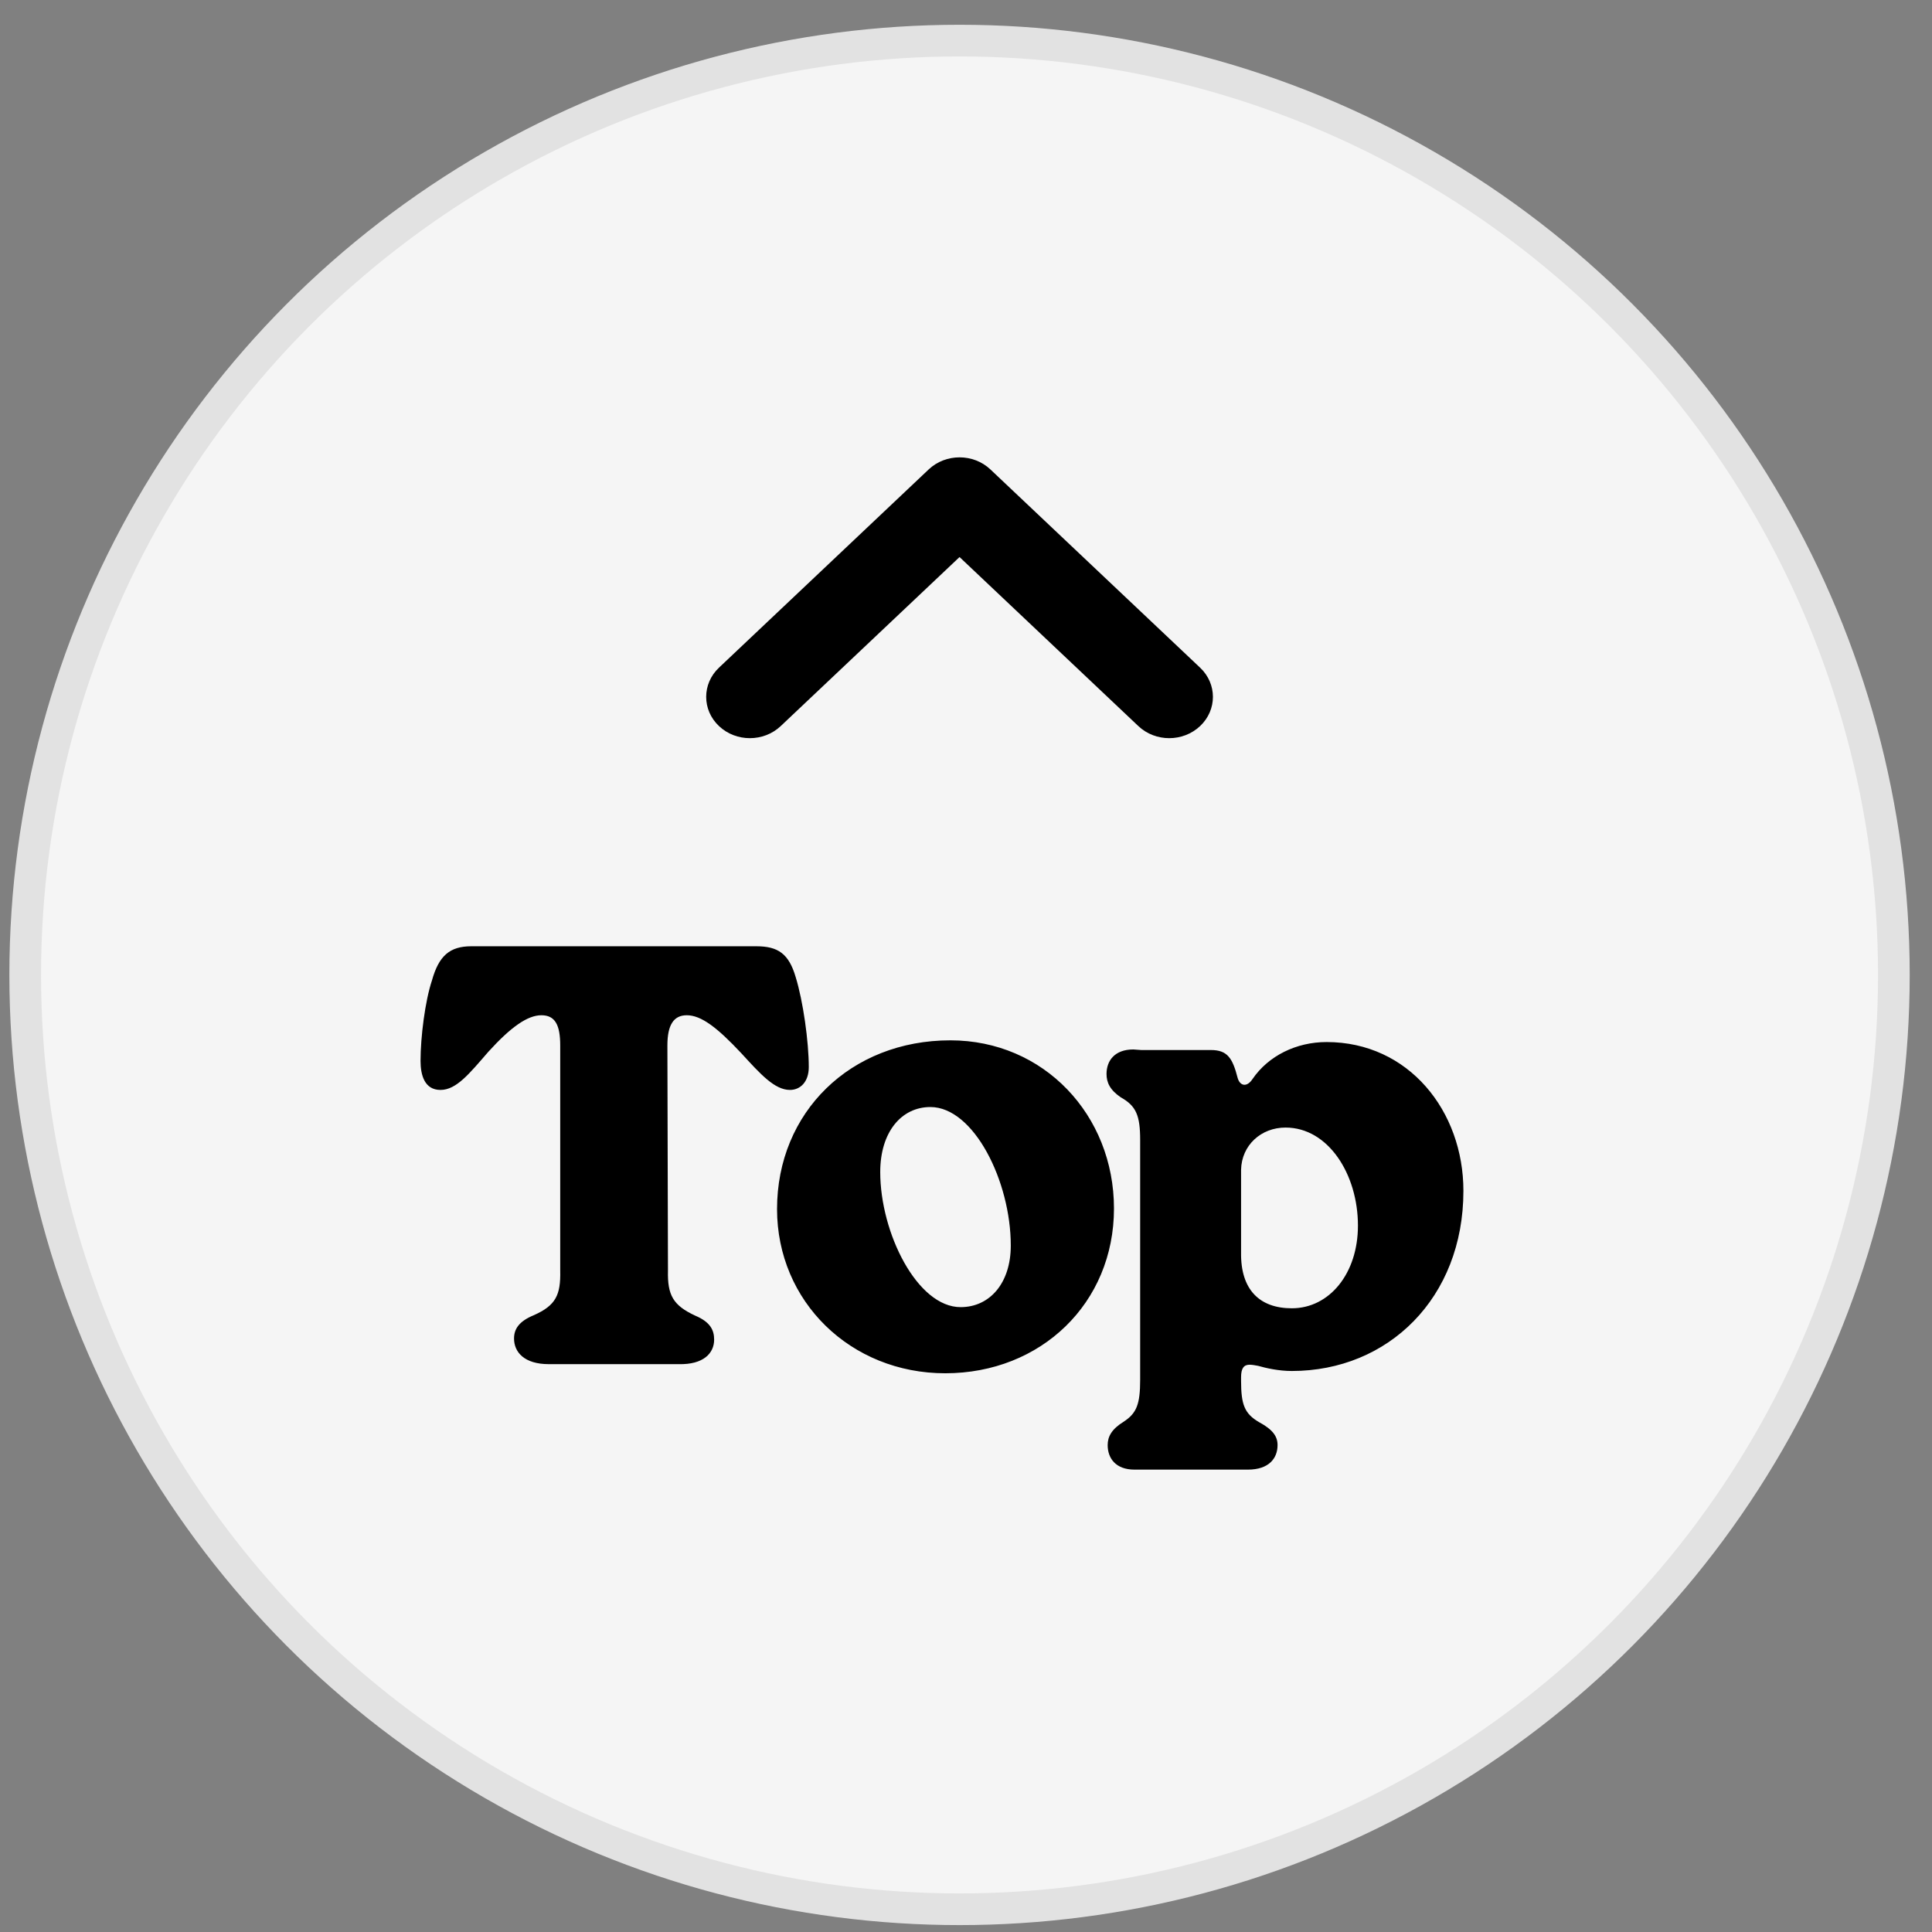
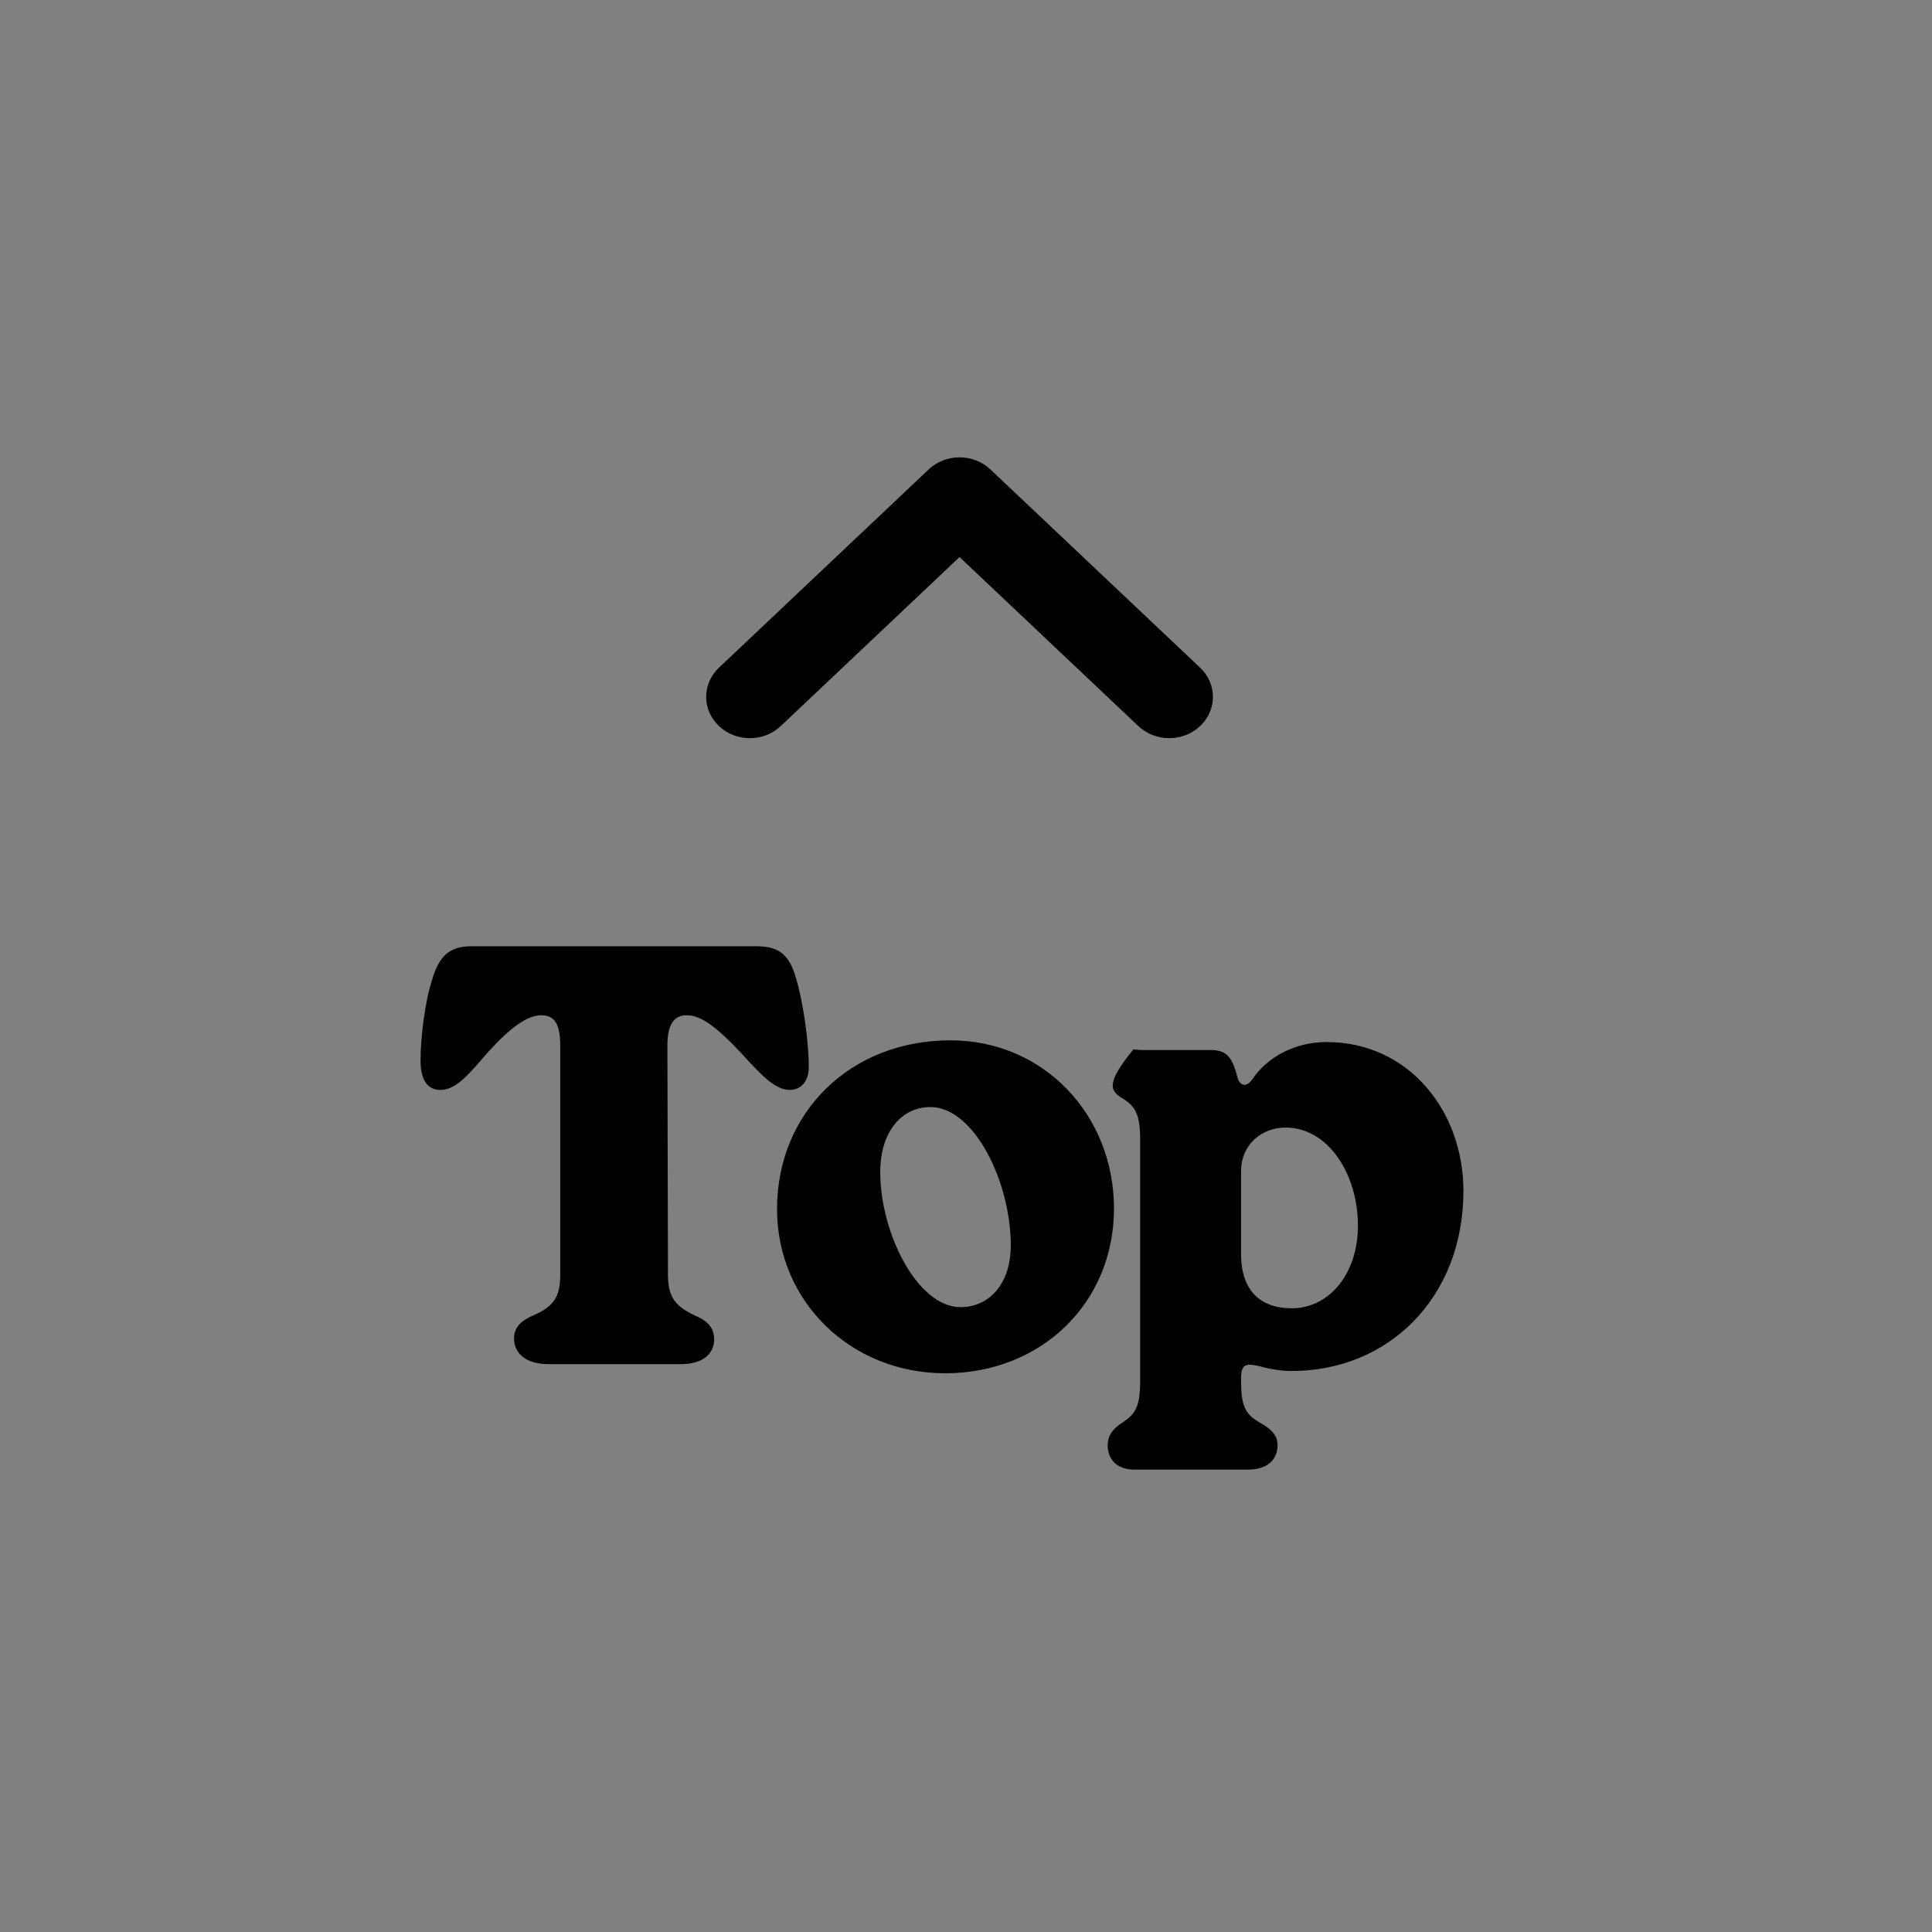
<svg xmlns="http://www.w3.org/2000/svg" width="61" height="61" viewBox="0 0 61 61" fill="none">
  <rect x="0" y="0" width="61" height="61" fill="#808080" stroke="none" />
-   <circle cx="30.296" cy="30.782" r="29.5" fill="#F5F5F5" stroke="#E2E2E2" />
-   <path d="M17.328 43.071H21.432C22.206 43.089 22.548 42.729 22.548 42.297C22.548 41.991 22.422 41.739 21.954 41.541C21.252 41.217 21.072 40.893 21.09 40.119L21.072 33.009C21.072 32.361 21.27 32.055 21.684 32.055C22.134 32.055 22.638 32.433 23.412 33.261C24.006 33.909 24.456 34.413 24.942 34.413C25.266 34.413 25.536 34.161 25.536 33.693C25.536 32.883 25.356 31.605 25.122 30.849C24.906 30.111 24.564 29.877 23.88 29.877H14.88C14.196 29.877 13.854 30.183 13.638 30.957C13.422 31.605 13.278 32.739 13.278 33.495C13.278 33.945 13.404 34.413 13.908 34.413C14.412 34.413 14.826 33.891 15.42 33.207C16.14 32.415 16.662 32.055 17.094 32.055C17.526 32.055 17.688 32.361 17.688 33.009V40.119C17.706 40.893 17.544 41.217 16.86 41.523C16.374 41.721 16.23 41.973 16.23 42.261C16.23 42.693 16.554 43.071 17.328 43.071ZM29.844 43.359C32.868 43.359 35.172 41.145 35.172 38.157C35.172 35.205 32.958 32.847 30.006 32.847C26.856 32.847 24.534 35.115 24.534 38.175C24.534 41.091 26.856 43.359 29.844 43.359ZM27.792 37.005C27.792 35.745 28.458 34.953 29.376 34.953C30.744 34.953 31.914 37.293 31.914 39.327C31.914 40.515 31.248 41.271 30.33 41.271C28.962 41.271 27.792 38.931 27.792 37.005ZM35.819 46.401H39.401C40.067 46.401 40.337 46.041 40.337 45.627C40.337 45.357 40.193 45.141 39.761 44.907C39.293 44.637 39.185 44.349 39.185 43.593V43.485C39.185 43.197 39.275 43.089 39.455 43.089C39.527 43.089 39.635 43.107 39.725 43.125C39.977 43.197 40.373 43.287 40.787 43.287C43.829 43.287 46.205 40.983 46.205 37.599C46.205 35.079 44.477 32.901 41.885 32.901C40.931 32.901 40.049 33.333 39.545 34.071C39.365 34.341 39.149 34.287 39.077 34.035C38.915 33.405 38.753 33.153 38.231 33.153H36.035L35.783 33.135C35.189 33.135 34.937 33.495 34.937 33.909C34.937 34.179 35.045 34.413 35.387 34.647C35.873 34.917 35.999 35.223 35.999 35.997V43.557C35.999 44.331 35.891 44.619 35.477 44.889C35.099 45.123 34.973 45.357 34.973 45.627C34.973 46.041 35.225 46.401 35.819 46.401ZM39.185 39.543V36.933C39.203 36.159 39.815 35.601 40.589 35.601C41.939 35.601 42.875 37.077 42.875 38.697C42.875 40.209 41.975 41.307 40.787 41.307C39.779 41.307 39.167 40.731 39.185 39.543Z" fill="black" />
+   <path d="M17.328 43.071H21.432C22.206 43.089 22.548 42.729 22.548 42.297C22.548 41.991 22.422 41.739 21.954 41.541C21.252 41.217 21.072 40.893 21.09 40.119L21.072 33.009C21.072 32.361 21.27 32.055 21.684 32.055C22.134 32.055 22.638 32.433 23.412 33.261C24.006 33.909 24.456 34.413 24.942 34.413C25.266 34.413 25.536 34.161 25.536 33.693C25.536 32.883 25.356 31.605 25.122 30.849C24.906 30.111 24.564 29.877 23.88 29.877H14.88C14.196 29.877 13.854 30.183 13.638 30.957C13.422 31.605 13.278 32.739 13.278 33.495C13.278 33.945 13.404 34.413 13.908 34.413C14.412 34.413 14.826 33.891 15.42 33.207C16.14 32.415 16.662 32.055 17.094 32.055C17.526 32.055 17.688 32.361 17.688 33.009V40.119C17.706 40.893 17.544 41.217 16.86 41.523C16.374 41.721 16.23 41.973 16.23 42.261C16.23 42.693 16.554 43.071 17.328 43.071ZM29.844 43.359C32.868 43.359 35.172 41.145 35.172 38.157C35.172 35.205 32.958 32.847 30.006 32.847C26.856 32.847 24.534 35.115 24.534 38.175C24.534 41.091 26.856 43.359 29.844 43.359ZM27.792 37.005C27.792 35.745 28.458 34.953 29.376 34.953C30.744 34.953 31.914 37.293 31.914 39.327C31.914 40.515 31.248 41.271 30.33 41.271C28.962 41.271 27.792 38.931 27.792 37.005ZM35.819 46.401H39.401C40.067 46.401 40.337 46.041 40.337 45.627C40.337 45.357 40.193 45.141 39.761 44.907C39.293 44.637 39.185 44.349 39.185 43.593V43.485C39.185 43.197 39.275 43.089 39.455 43.089C39.527 43.089 39.635 43.107 39.725 43.125C39.977 43.197 40.373 43.287 40.787 43.287C43.829 43.287 46.205 40.983 46.205 37.599C46.205 35.079 44.477 32.901 41.885 32.901C40.931 32.901 40.049 33.333 39.545 34.071C39.365 34.341 39.149 34.287 39.077 34.035C38.915 33.405 38.753 33.153 38.231 33.153H36.035L35.783 33.135C34.937 34.179 35.045 34.413 35.387 34.647C35.873 34.917 35.999 35.223 35.999 35.997V43.557C35.999 44.331 35.891 44.619 35.477 44.889C35.099 45.123 34.973 45.357 34.973 45.627C34.973 46.041 35.225 46.401 35.819 46.401ZM39.185 39.543V36.933C39.203 36.159 39.815 35.601 40.589 35.601C41.939 35.601 42.875 37.077 42.875 38.697C42.875 40.209 41.975 41.307 40.787 41.307C39.779 41.307 39.167 40.731 39.185 39.543Z" fill="black" />
  <path fill-rule="evenodd" clip-rule="evenodd" d="M29.321 14.822C29.86 14.313 30.733 14.313 31.271 14.822L37.892 21.081C38.431 21.59 38.431 22.415 37.892 22.924C37.353 23.434 36.48 23.434 35.941 22.924L30.296 17.588L24.651 22.924C24.112 23.434 23.239 23.434 22.7 22.924C22.162 22.415 22.162 21.59 22.7 21.081L29.321 14.822Z" fill="black" />
</svg>